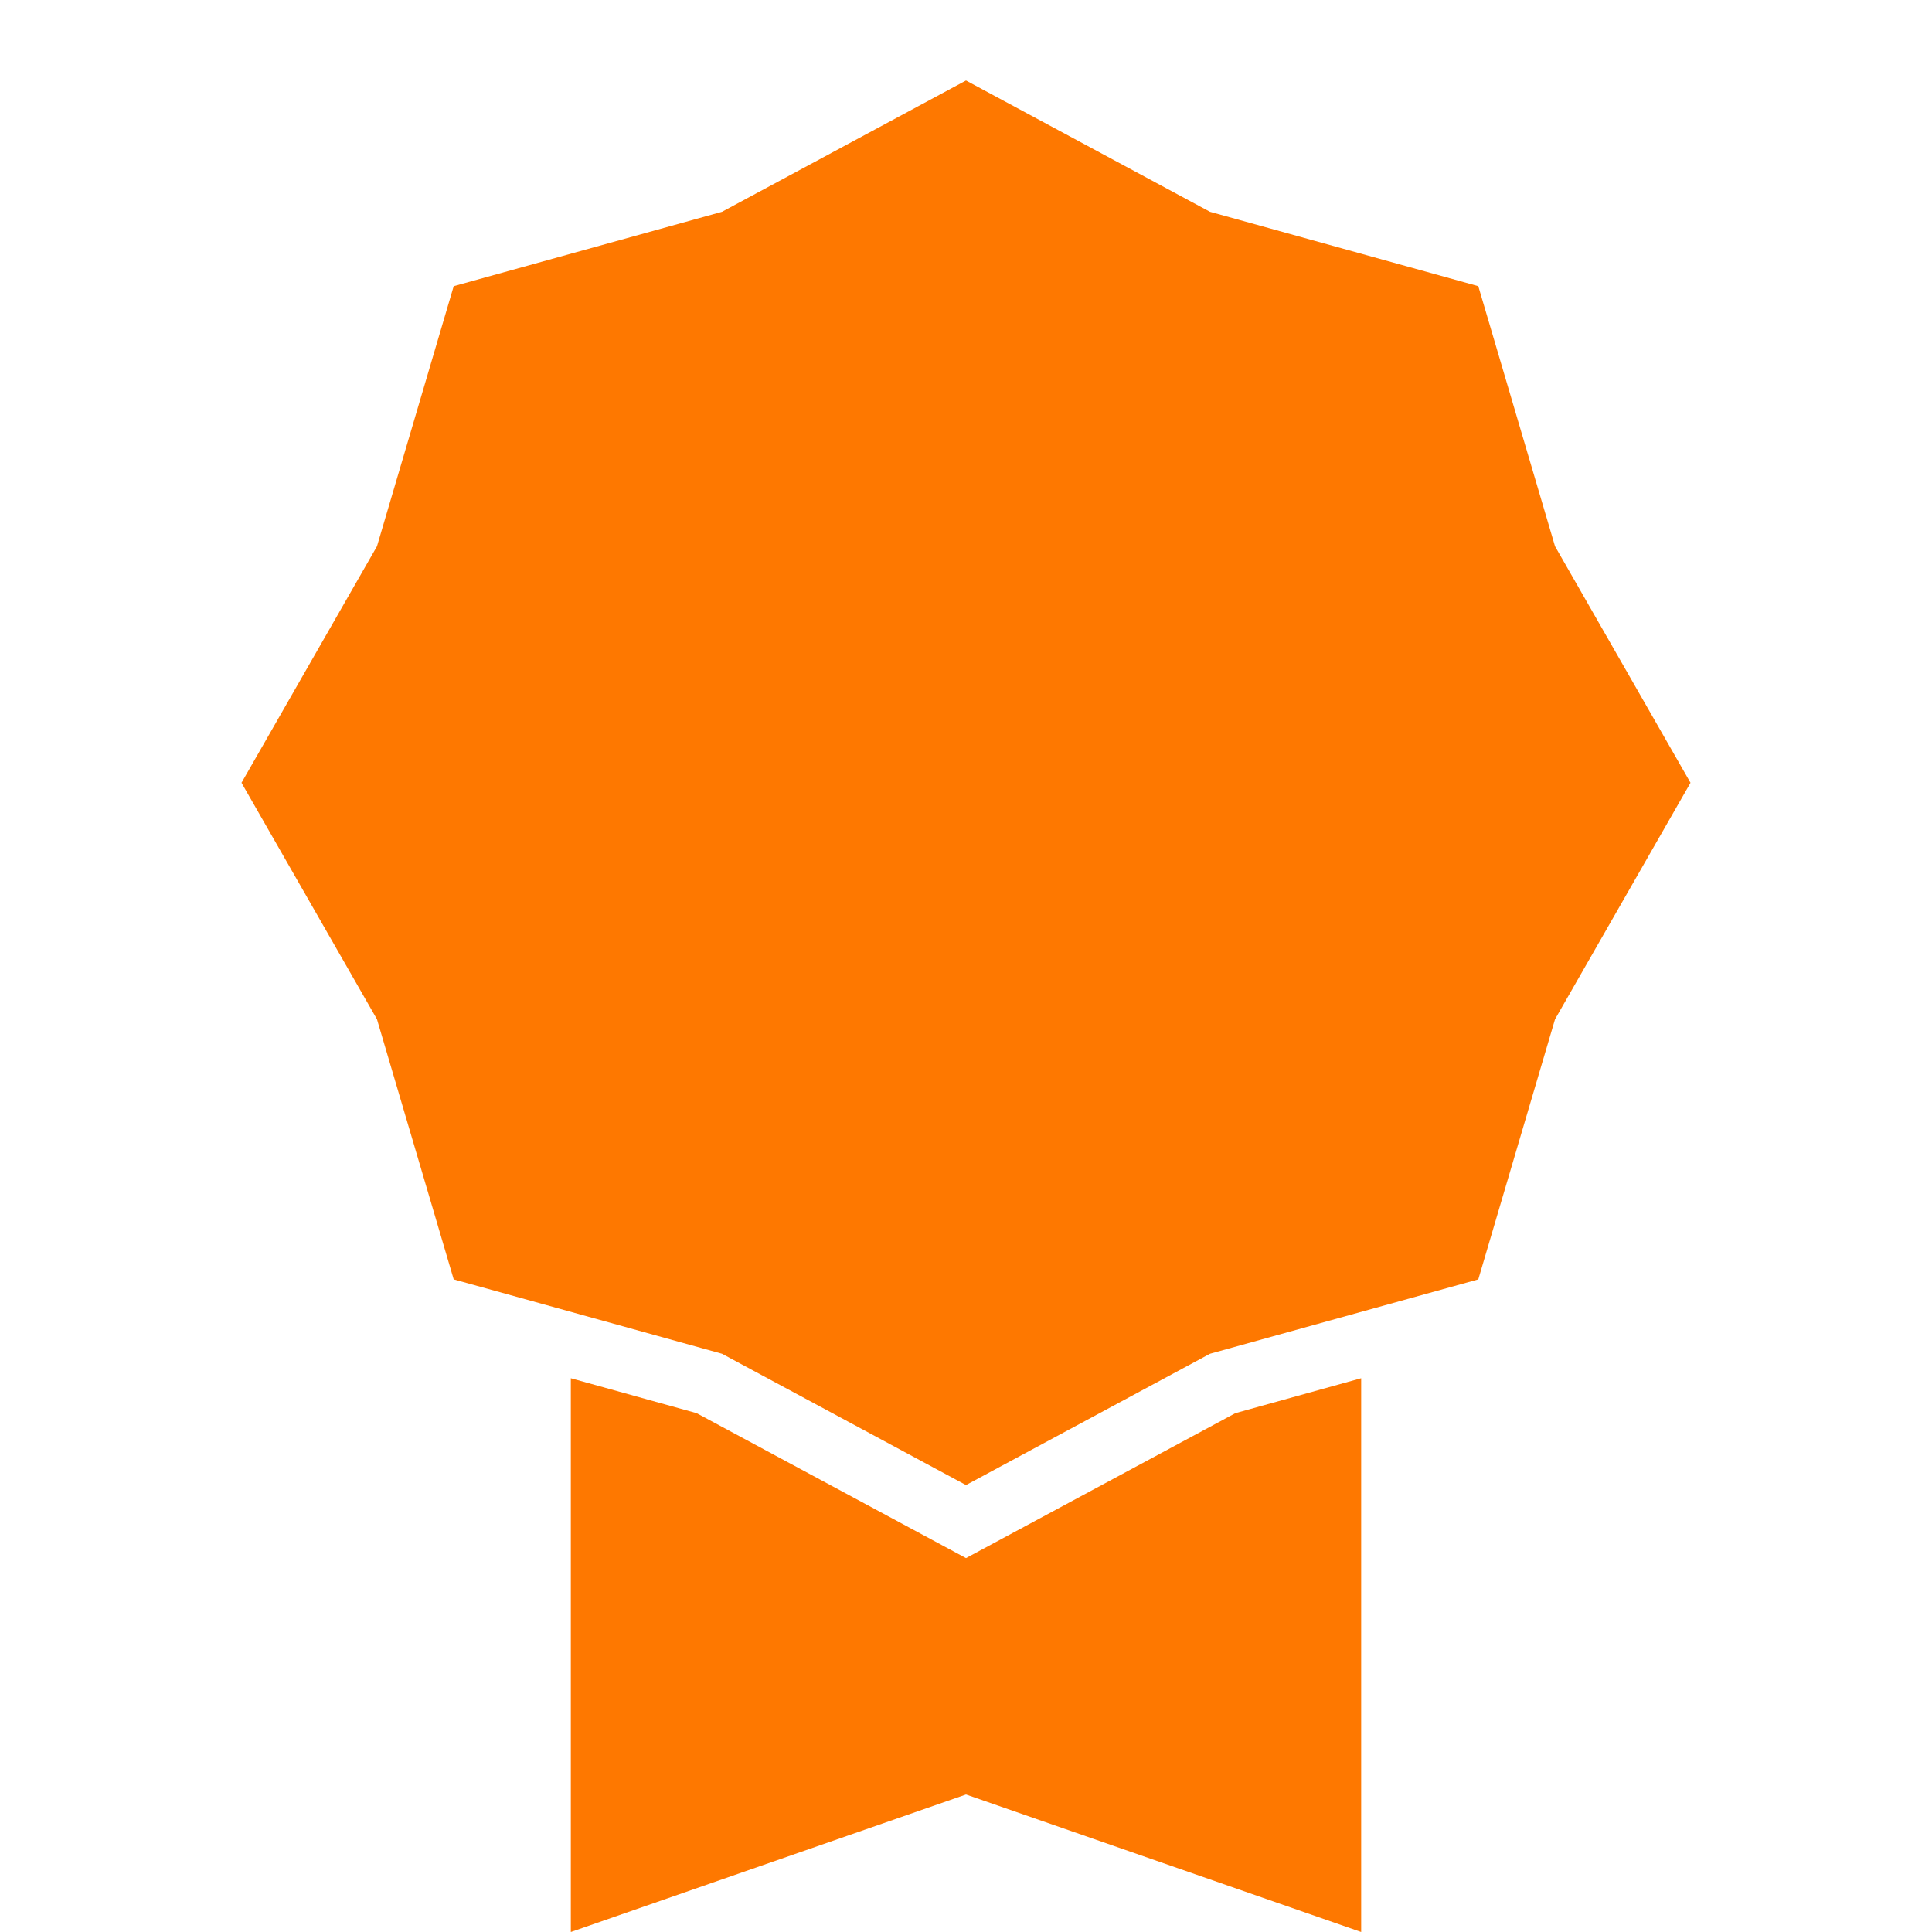
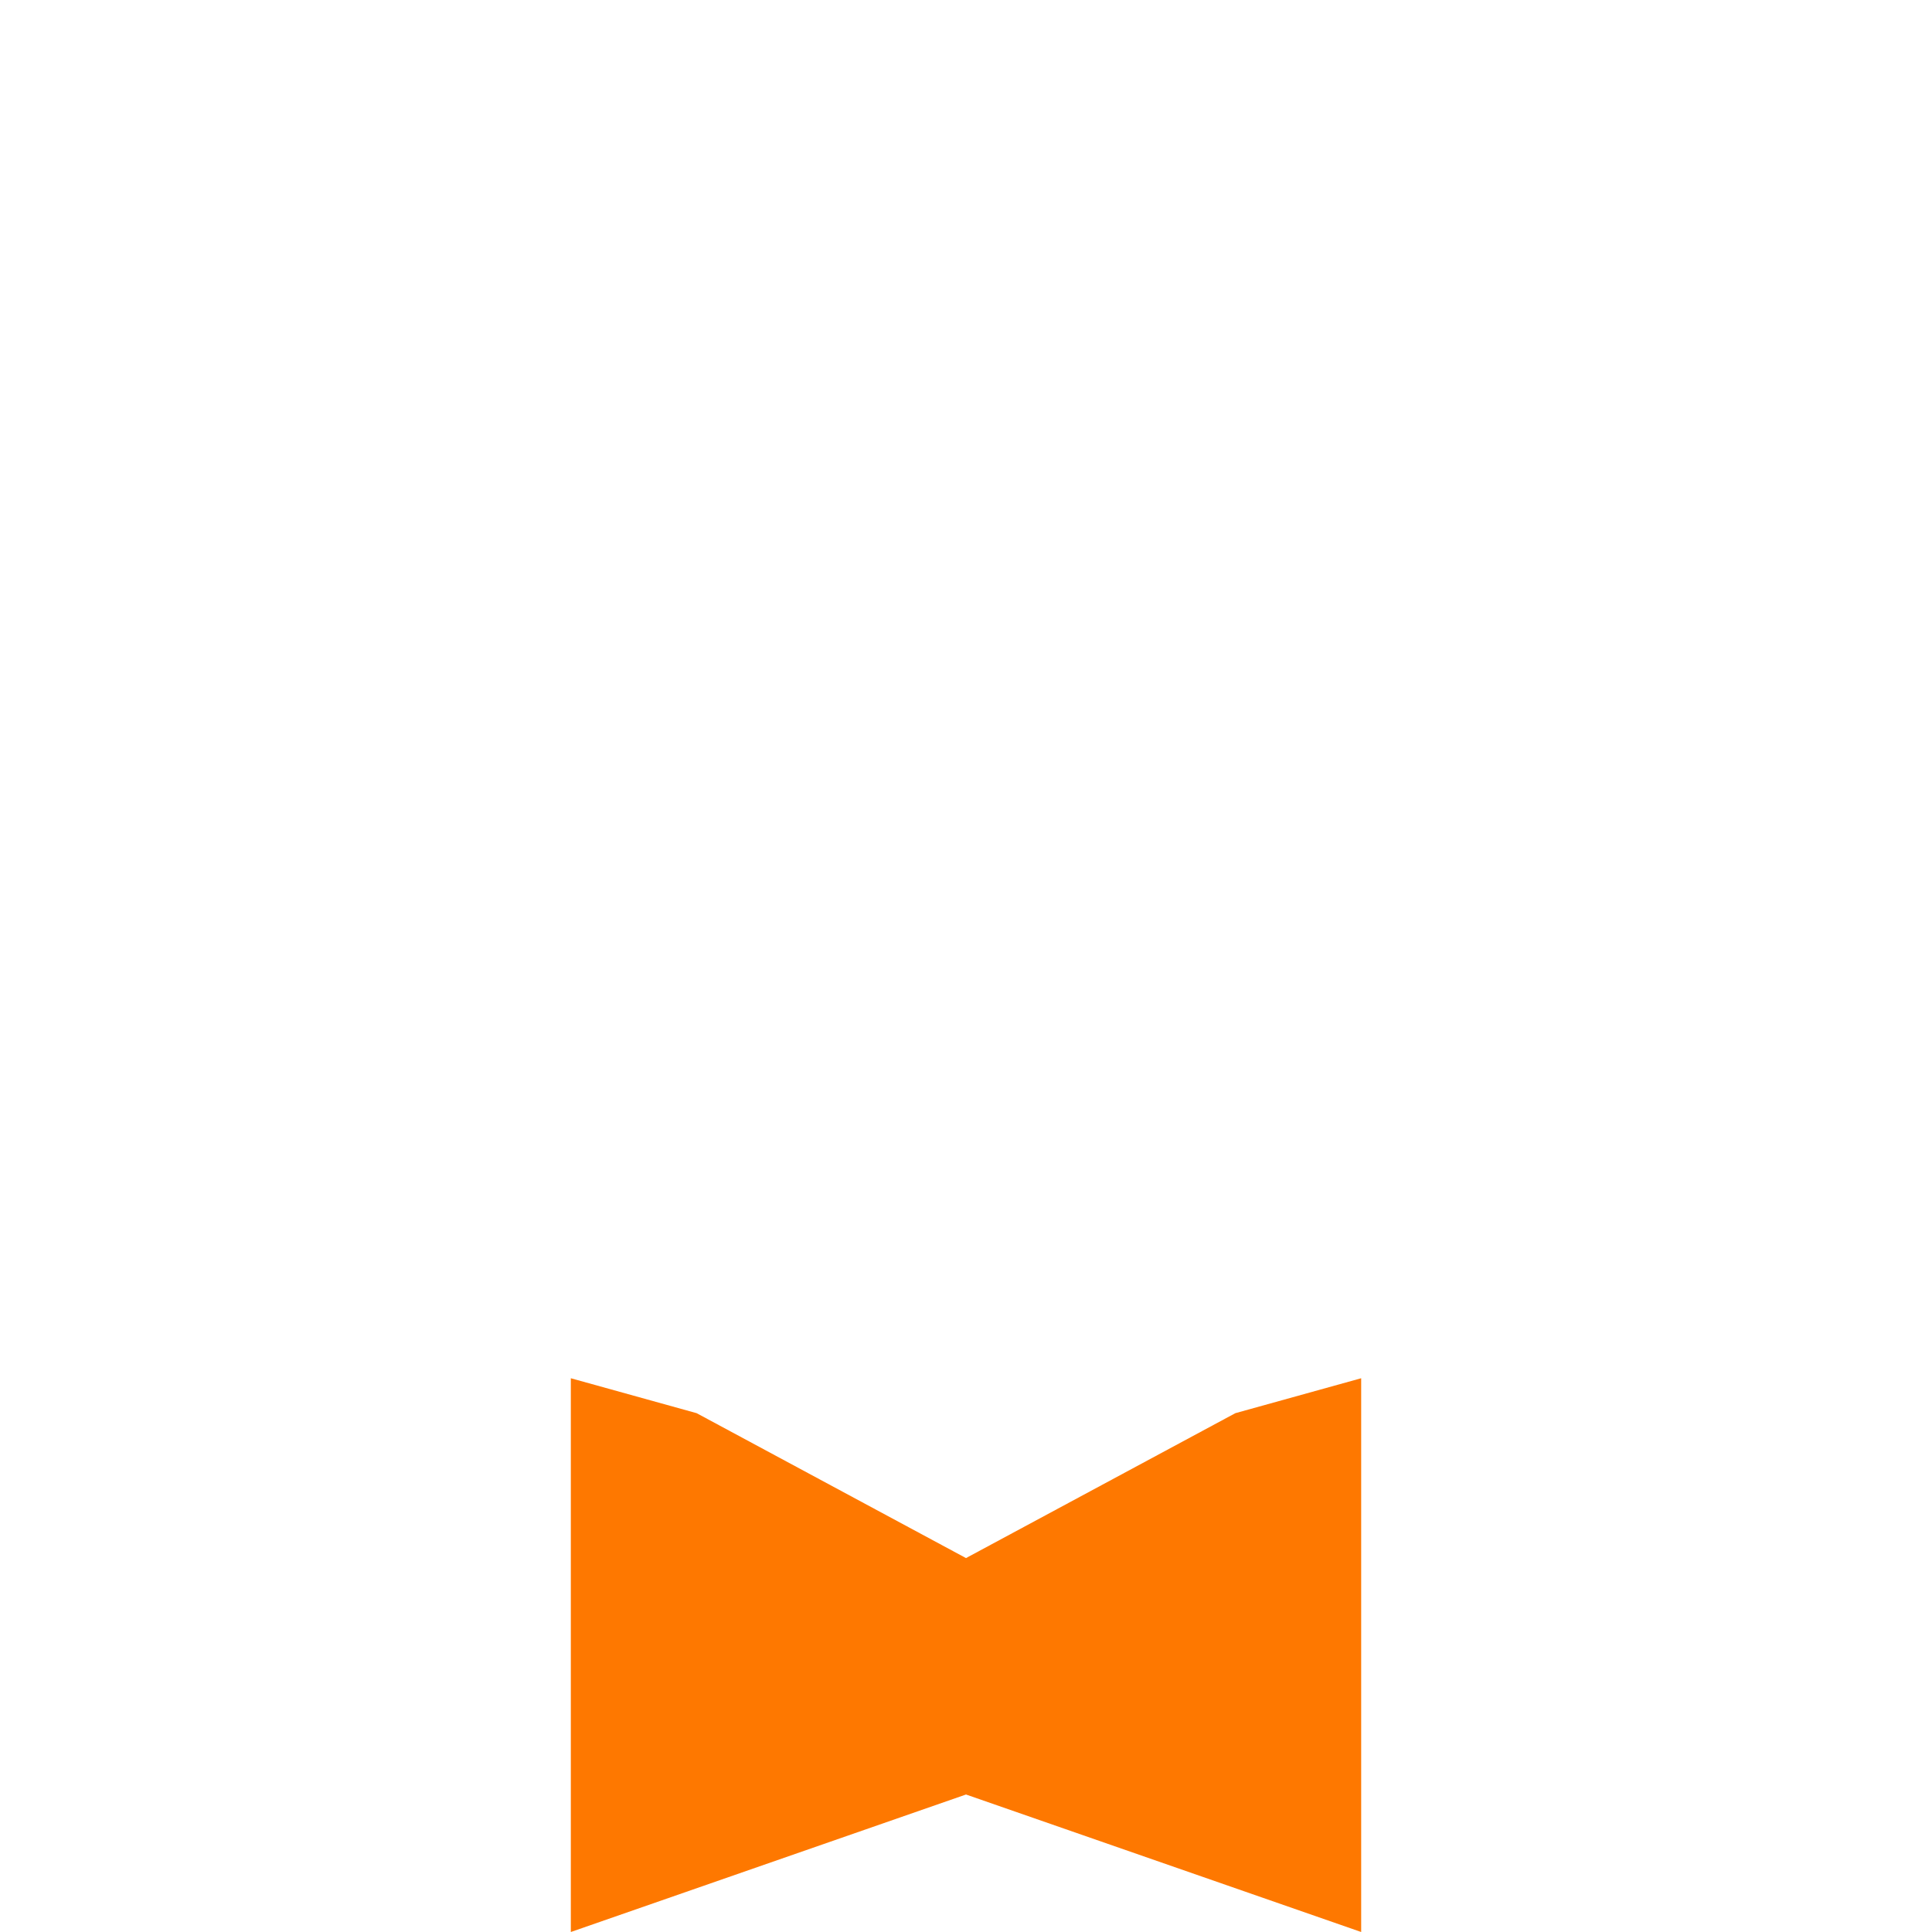
<svg xmlns="http://www.w3.org/2000/svg" width="24" height="24" viewBox="0 0 24 24" fill="none">
-   <path d="M12 1L15.031 2.631L18.364 3.555L19.317 6.786L21 9.724L19.317 12.662L18.364 15.893L15.031 16.817L12 18.448L8.969 16.817L5.636 15.893L4.683 12.662L3 9.724L4.683 6.786L5.636 3.555L8.969 2.631L12 1Z" fill="#FE7800" />
-   <path d="M7.091 17.121V24L12 22.292L16.909 24V17.121L15.346 17.555L12 19.355L8.654 17.555L7.091 17.121Z" fill="#FE7800" />
+   <path d="M7.091 17.121V24L12 22.292L16.909 24V17.121L15.346 17.555L12 19.355L8.654 17.555L7.091 17.121" fill="#FE7800" />
</svg>